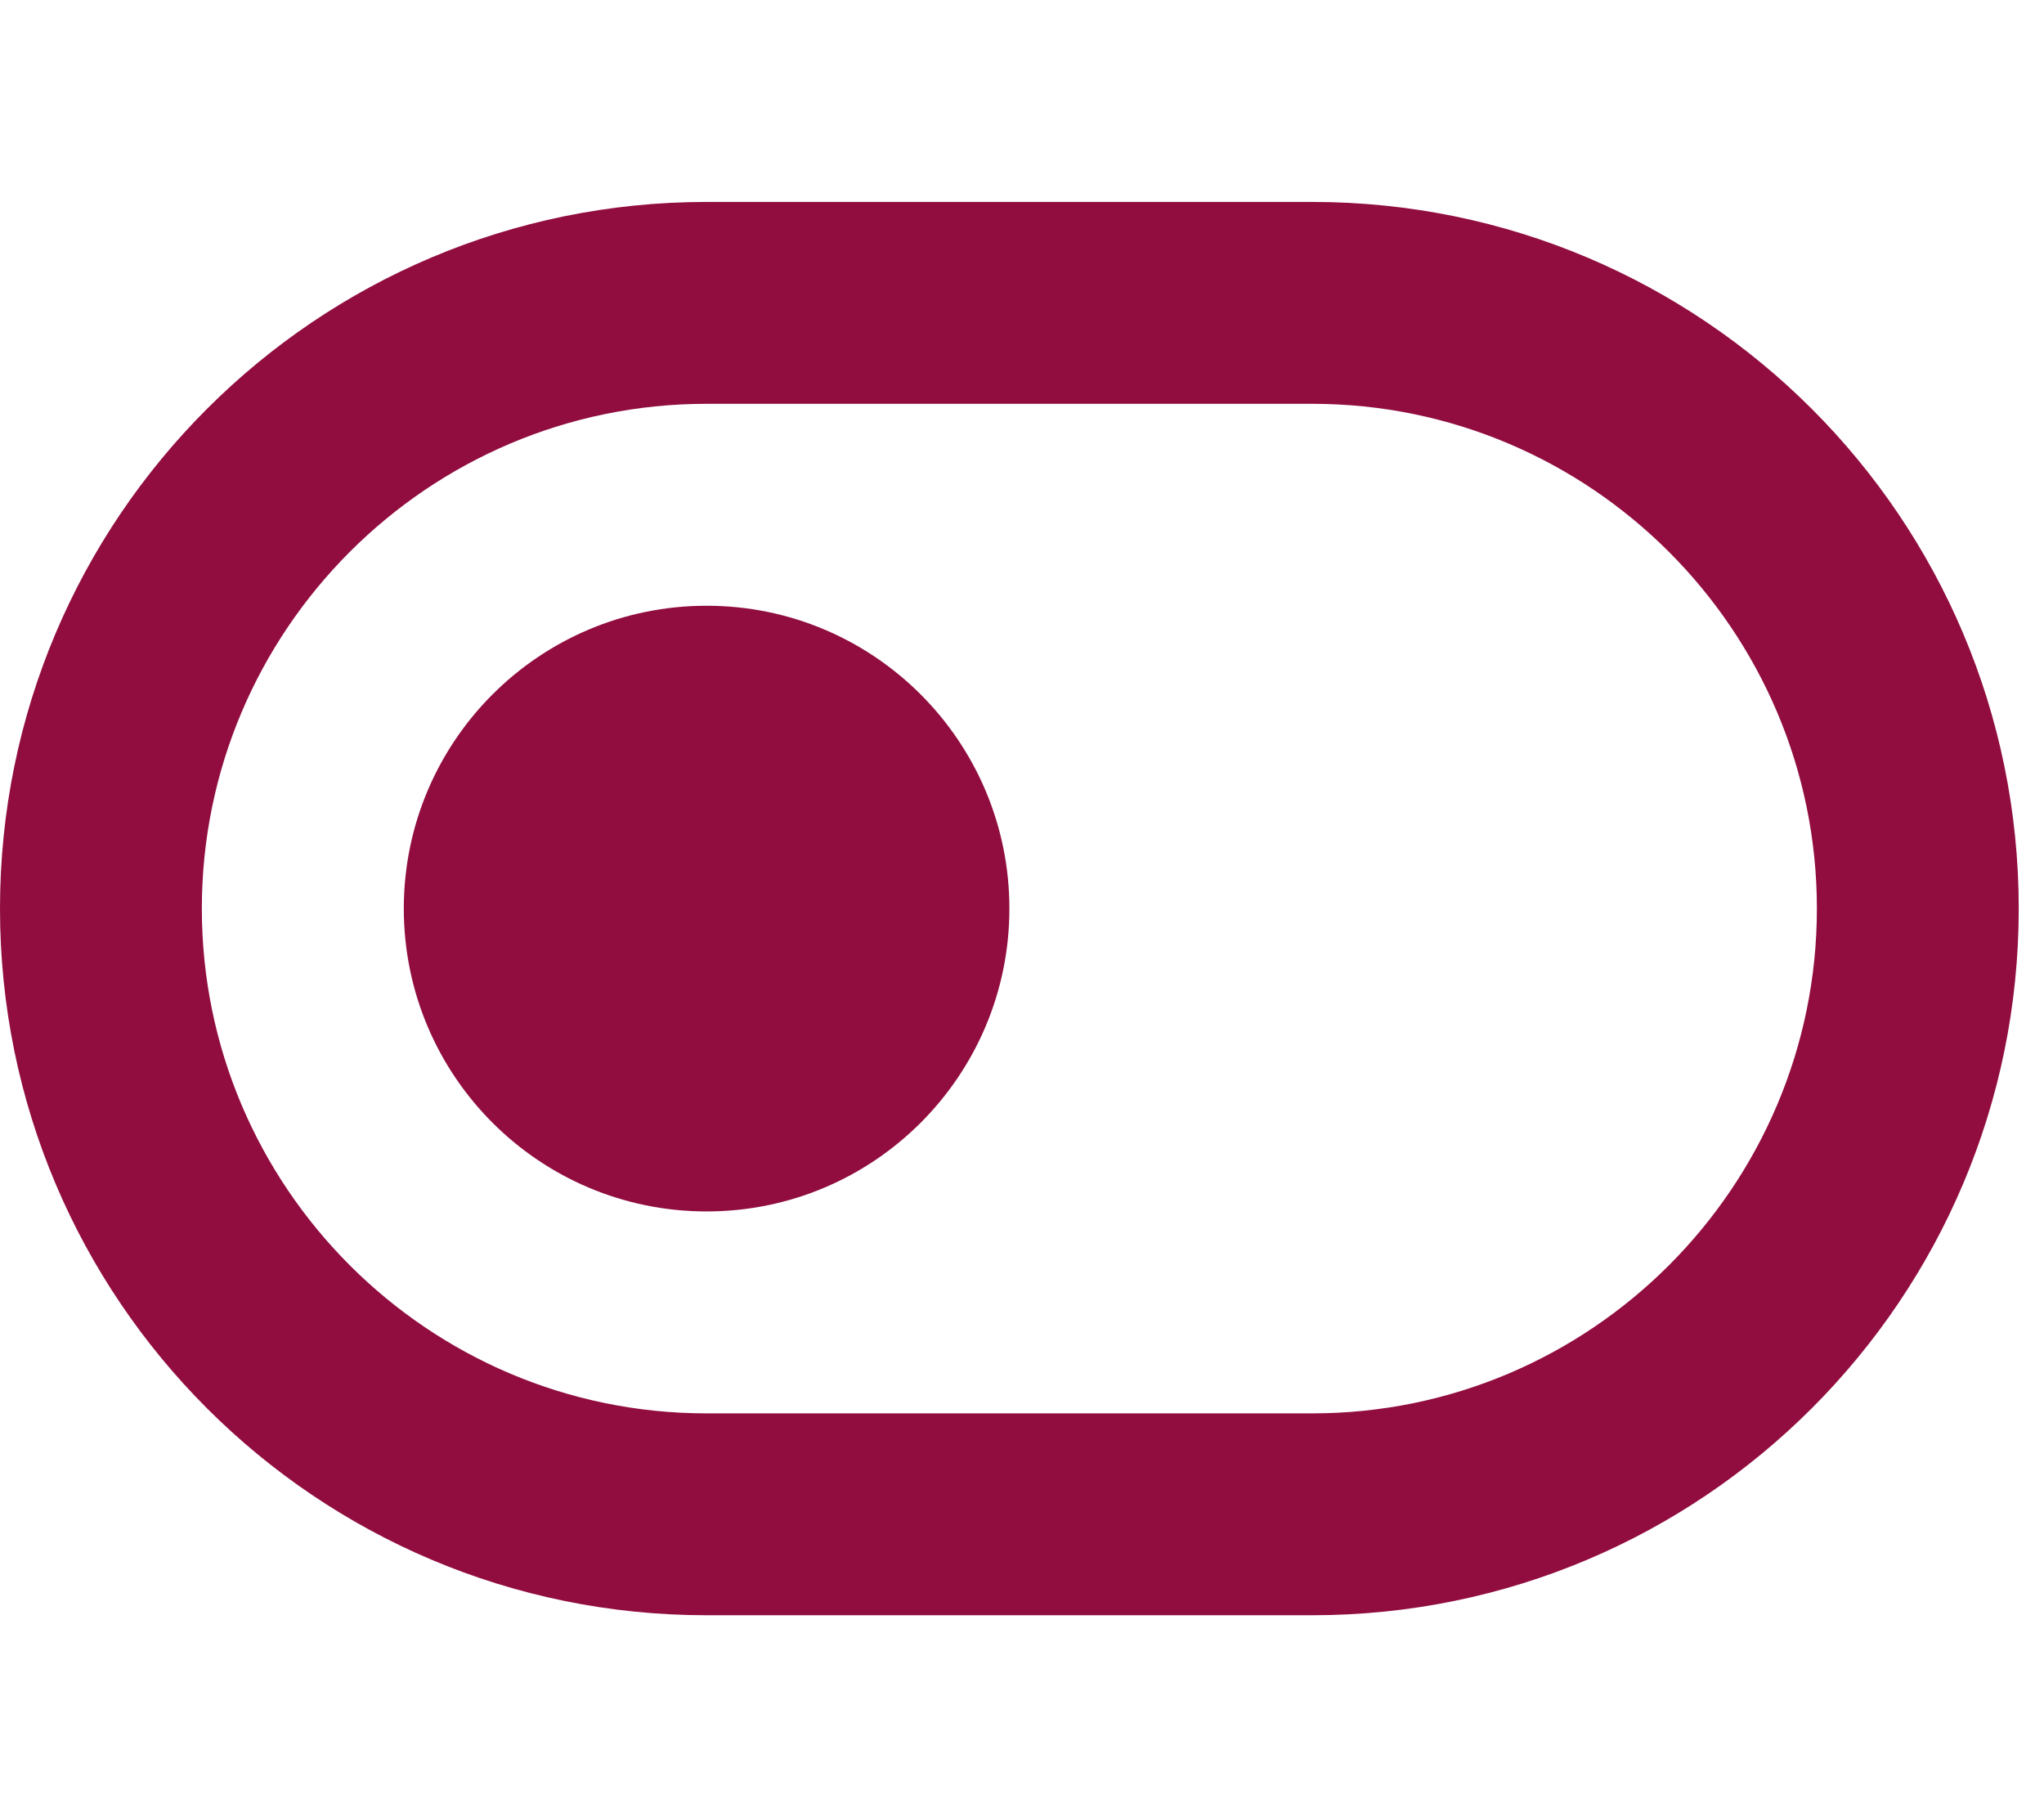
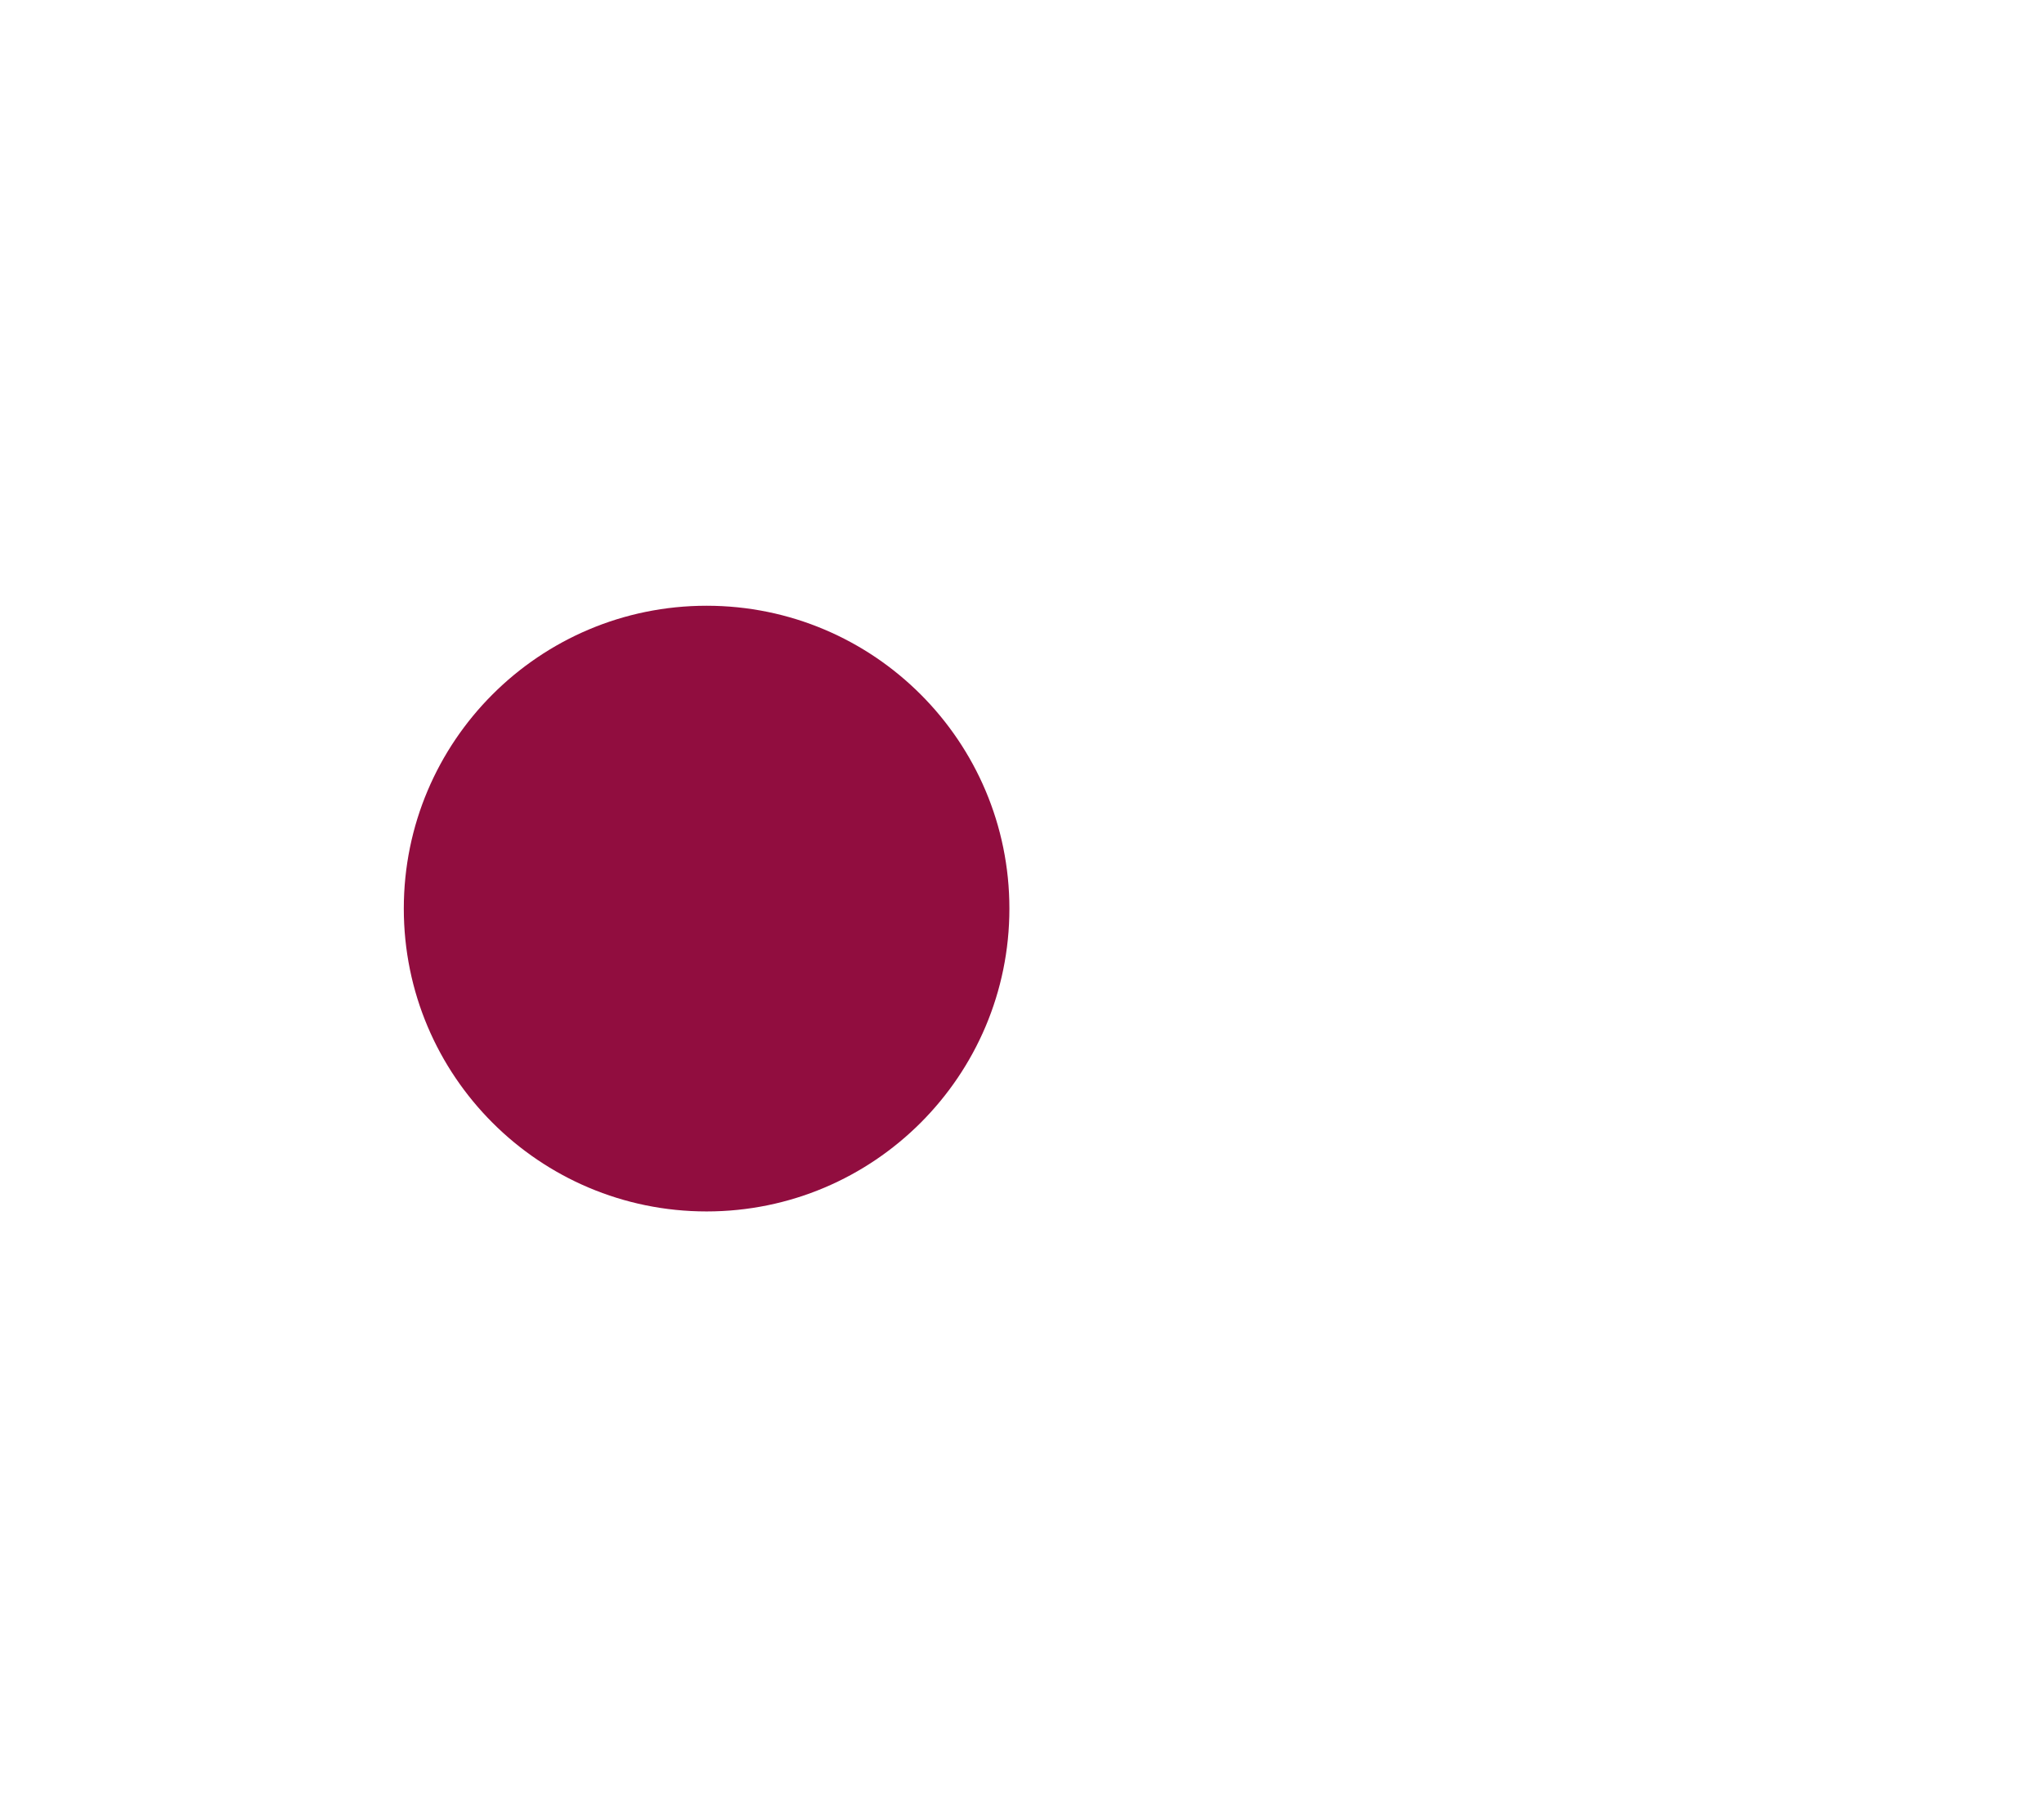
<svg xmlns="http://www.w3.org/2000/svg" version="1.1" width="36" height="32" viewBox="0 0 36 32">
  <title>switch</title>
-   <path fill="#910D3F" d="M23.111 3.556h-10.667c-6.873 0-12.444 5.571-12.444 12.444s5.571 12.444 12.444 12.444h10.667c6.873 0 12.444-5.571 12.444-12.444s-5.571-12.444-12.444-12.444zM23.111 24.889h-10.667c-4.901 0-8.889-3.988-8.889-8.889s3.988-8.889 8.889-8.889h10.667c4.901 0 8.889 3.988 8.889 8.889s-3.988 8.889-8.889 8.889z" />
  <path fill="#910D3F" d="M17.778 16c0 2.945-2.388 5.333-5.333 5.333s-5.333-2.388-5.333-5.333 2.388-5.333 5.333-5.333 5.333 2.388 5.333 5.333z" />
</svg>